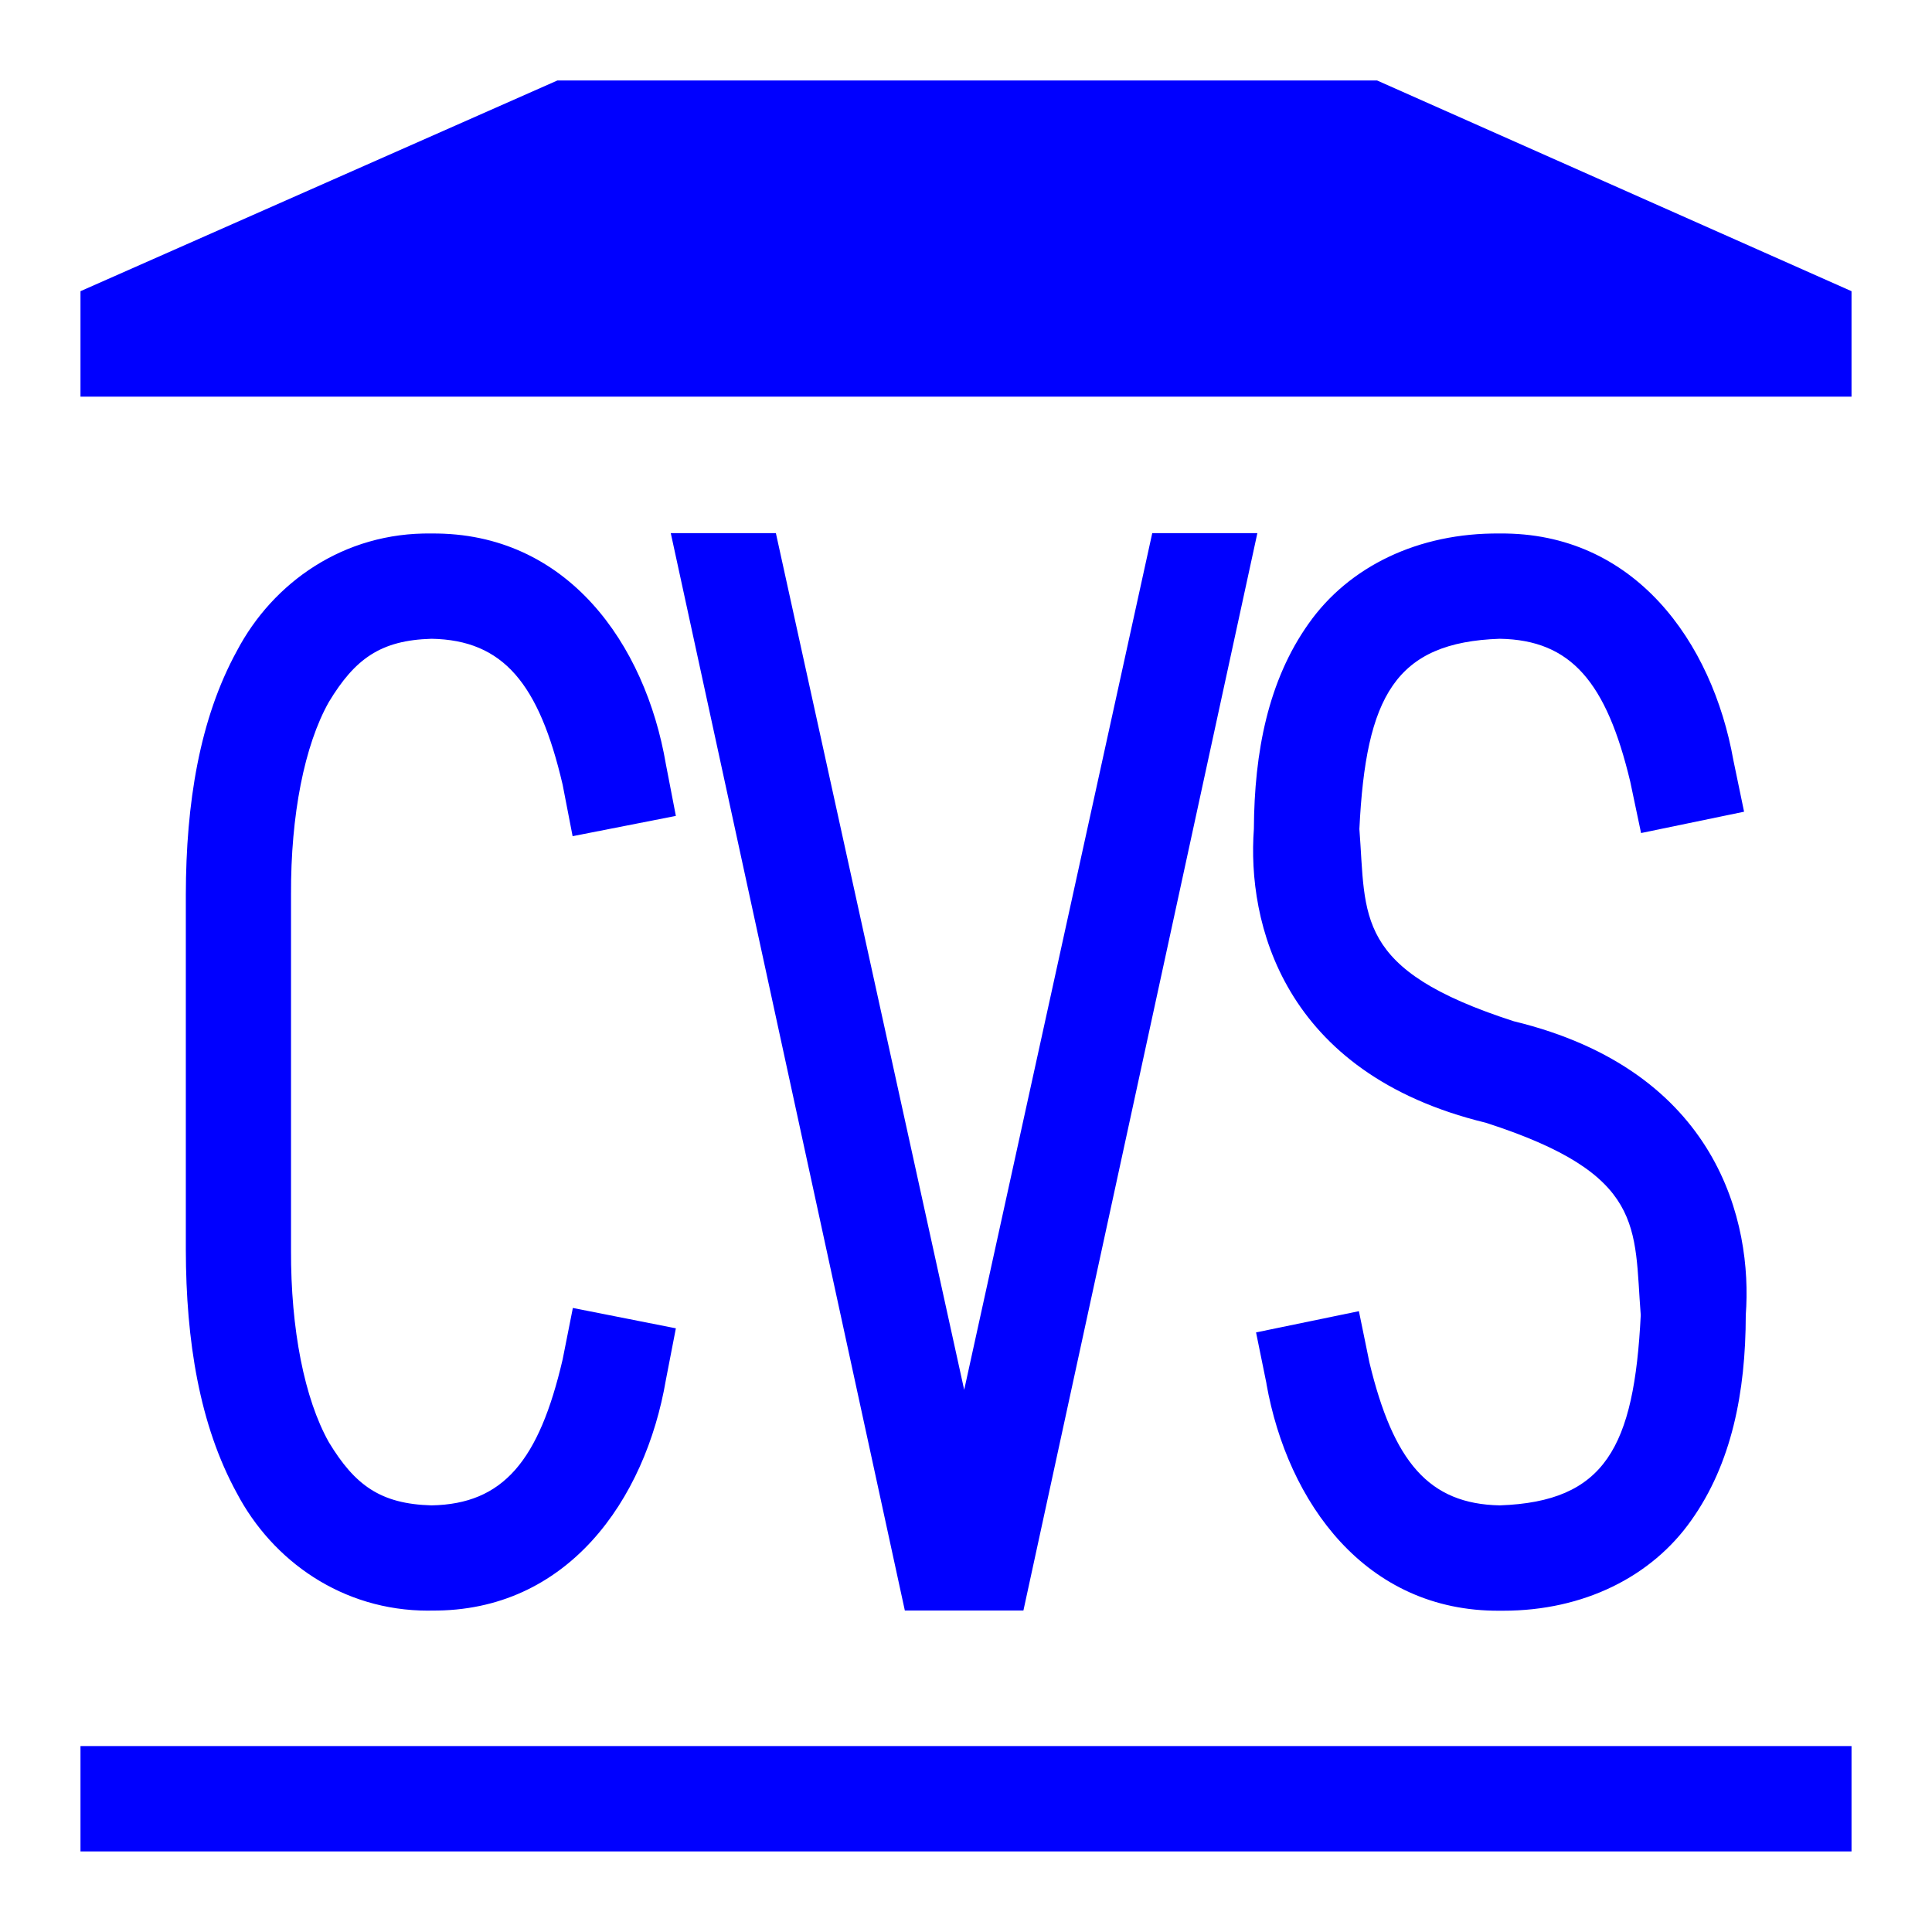
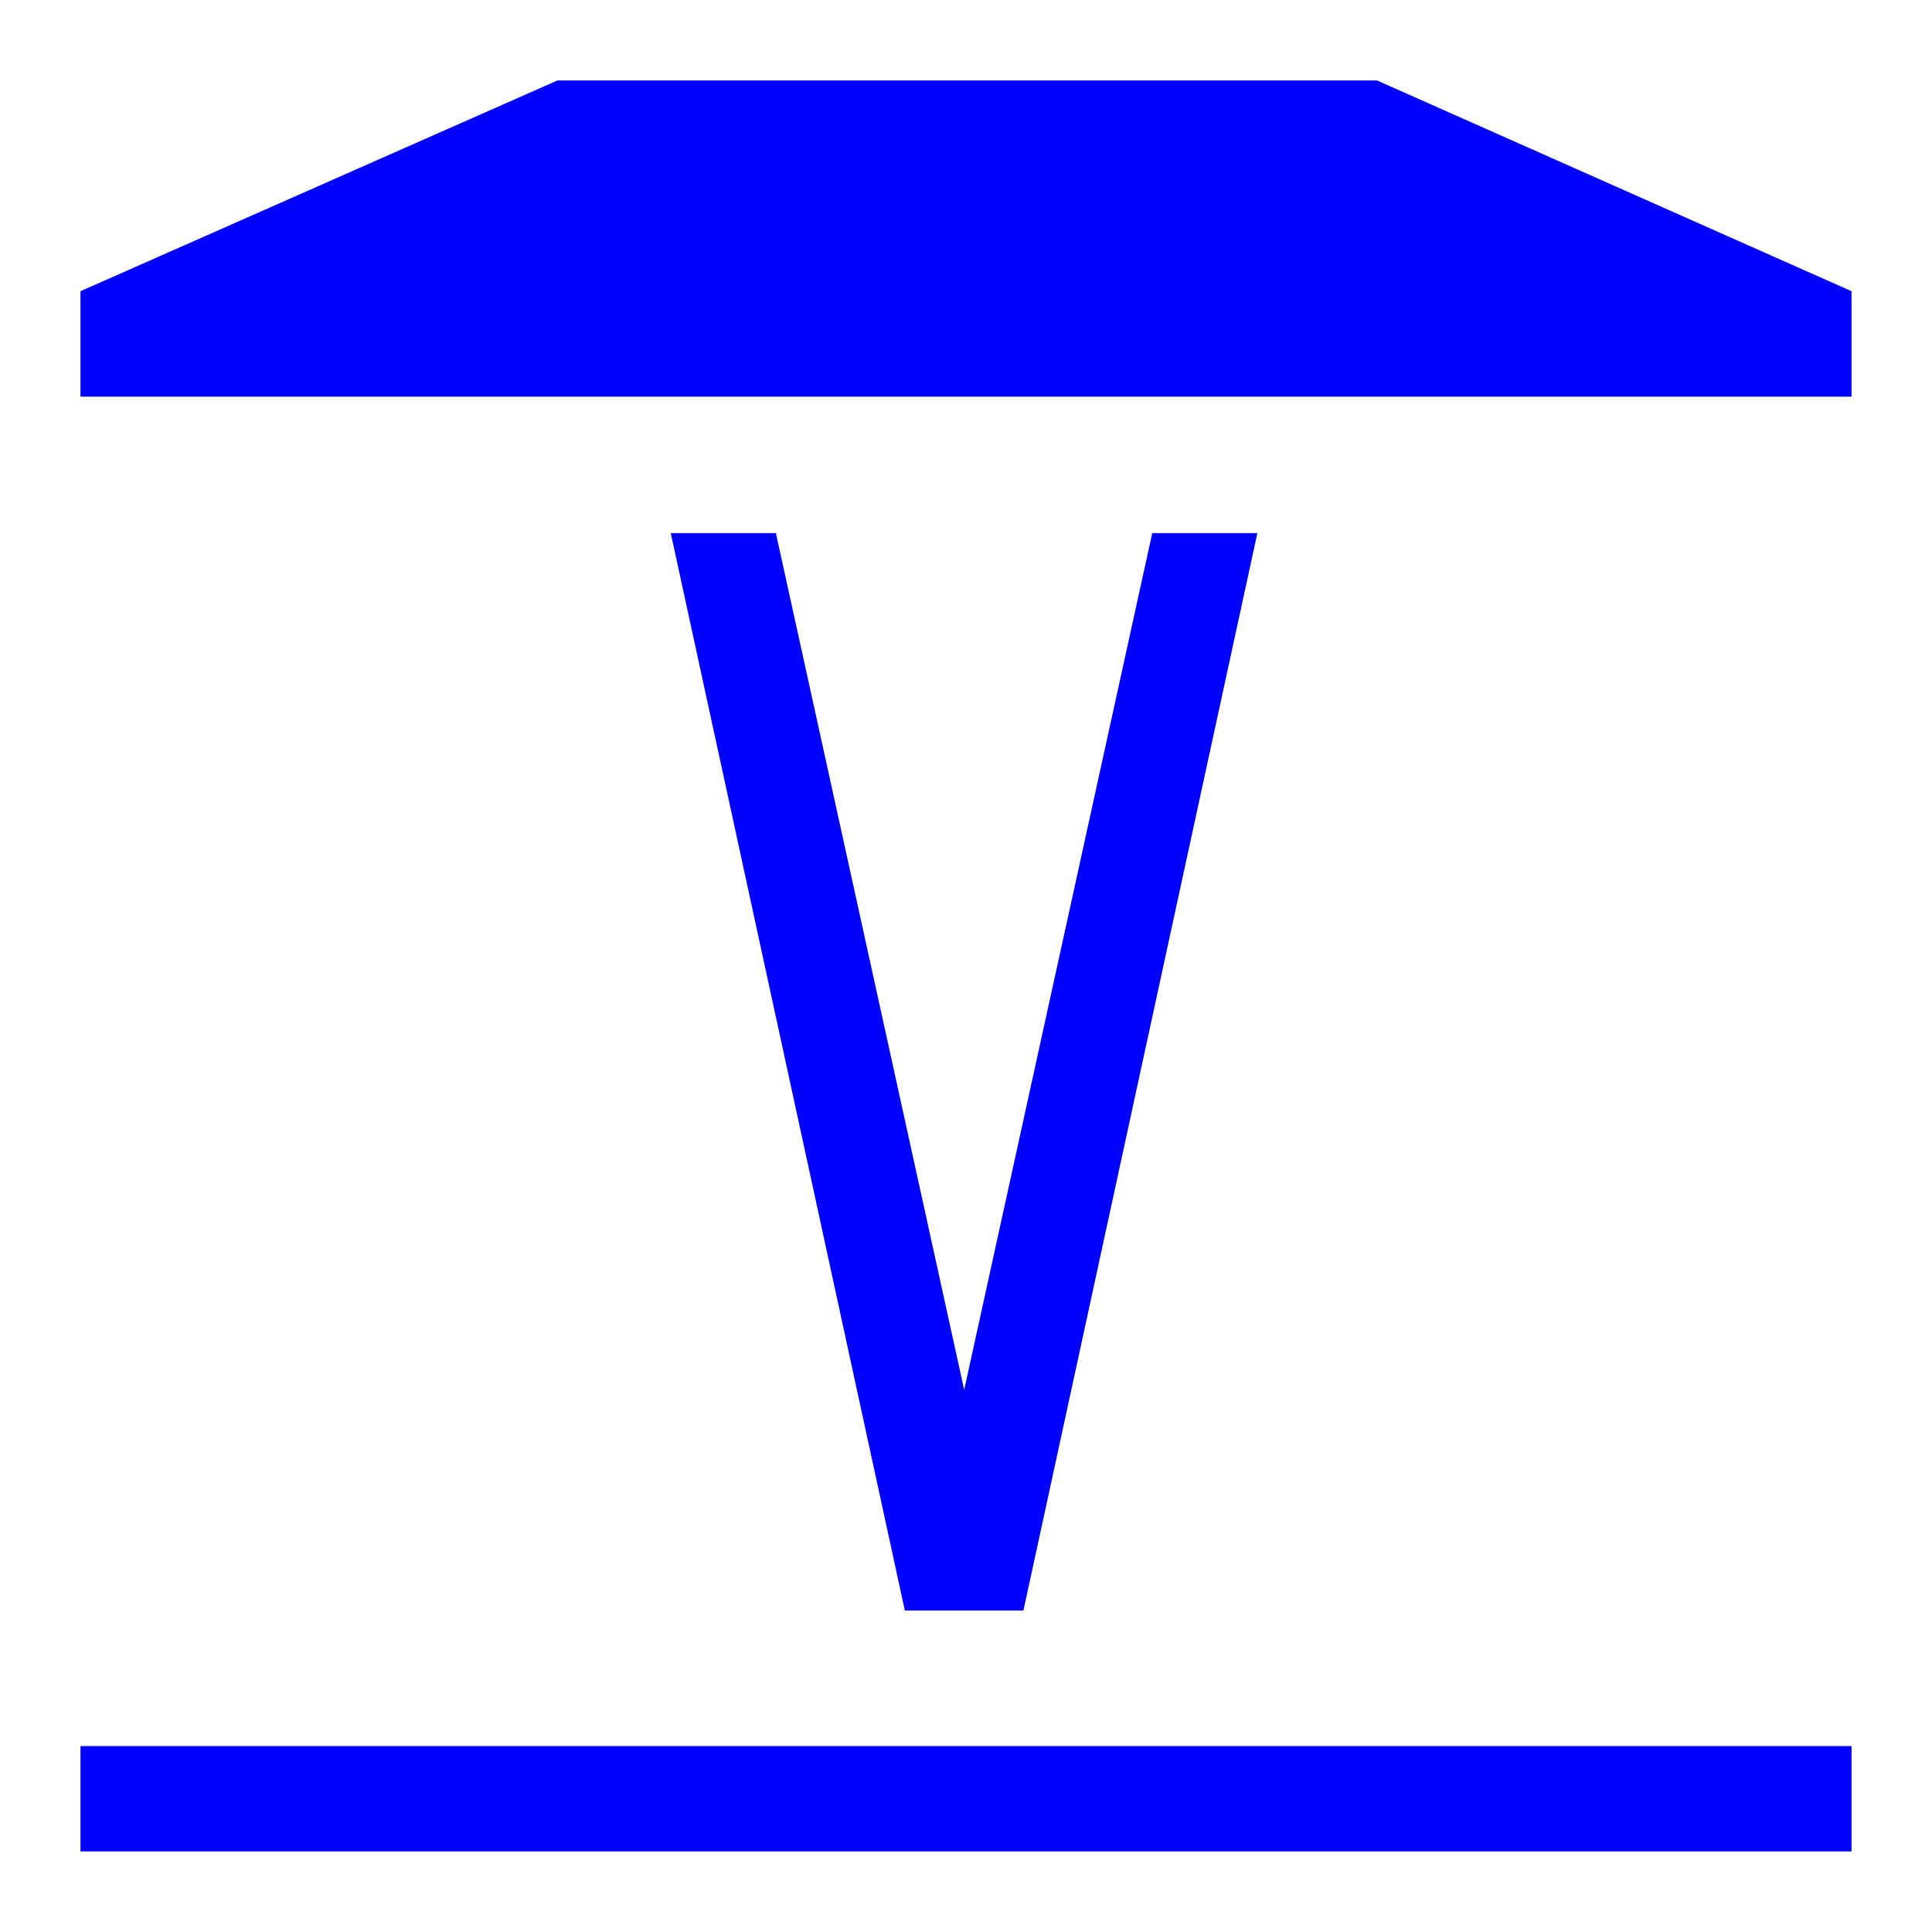
<svg xmlns="http://www.w3.org/2000/svg" width="32" height="32" viewBox="0 0 32 32">
  <defs>
    <clipPath id="a">
-       <path d="M0 24h24V0H0z" />
-     </clipPath>
+       </clipPath>
  </defs>
  <path fill="#00f" d="M30.667 6.57H1.333V4.823l7.899-3.49h13.577l7.858 3.49zM30.667 30.665H1.333V28.92h29.334zM15.97 23.02L12.851 8.83H11.11l3.877 17.845h1.964L20.826 8.83h-1.741z" />
  <g clip-path="url(#a)" transform="matrix(1.333 0 0 -1.333 0 32)">
-     <path fill="#00f" d="M18.636 16.069c.888-.015 1.325-.543 1.62-1.773l.135-.641 1.28.265-.133.64c-.262 1.472-1.231 2.833-2.902 2.817-1.013.01-1.876-.41-2.376-1.12-.501-.706-.675-1.592-.68-2.552-.085-1.147.345-3.035 2.883-3.65 1.99-.642 1.838-1.295 1.924-2.39-.082-1.645-.444-2.318-1.751-2.364-.884.017-1.323.544-1.62 1.774l-.131.639-1.278-.264.13-.638h-.001c.262-1.474 1.232-2.833 2.9-2.82h.043c.998 0 1.842.422 2.335 1.122.502.705.677 1.592.678 2.552.086 1.147-.341 3.034-2.881 3.65-1.993.642-1.835 1.296-1.92 2.389.08 1.646.444 2.32 1.745 2.364M5.362 17.377c-1.09.017-1.971-.609-2.418-1.458-.466-.849-.633-1.899-.635-3.027V8.476c.002-1.127.169-2.176.635-3.025.442-.838 1.307-1.458 2.376-1.458l.042.001c1.688-.016 2.657 1.373 2.912 2.867l.124.64-1.28.253-.127-.64c-.293-1.257-.737-1.797-1.63-1.813-.633.018-.951.25-1.275.785-.303.54-.474 1.404-.47 2.39v4.416c-.004.988.167 1.853.47 2.391.324.536.642.768 1.276.786.892-.016 1.336-.557 1.629-1.813l.124-.64 1.283.252-.124.642c-.255 1.493-1.224 2.882-2.912 2.867" />
-   </g>
+     </g>
</svg>